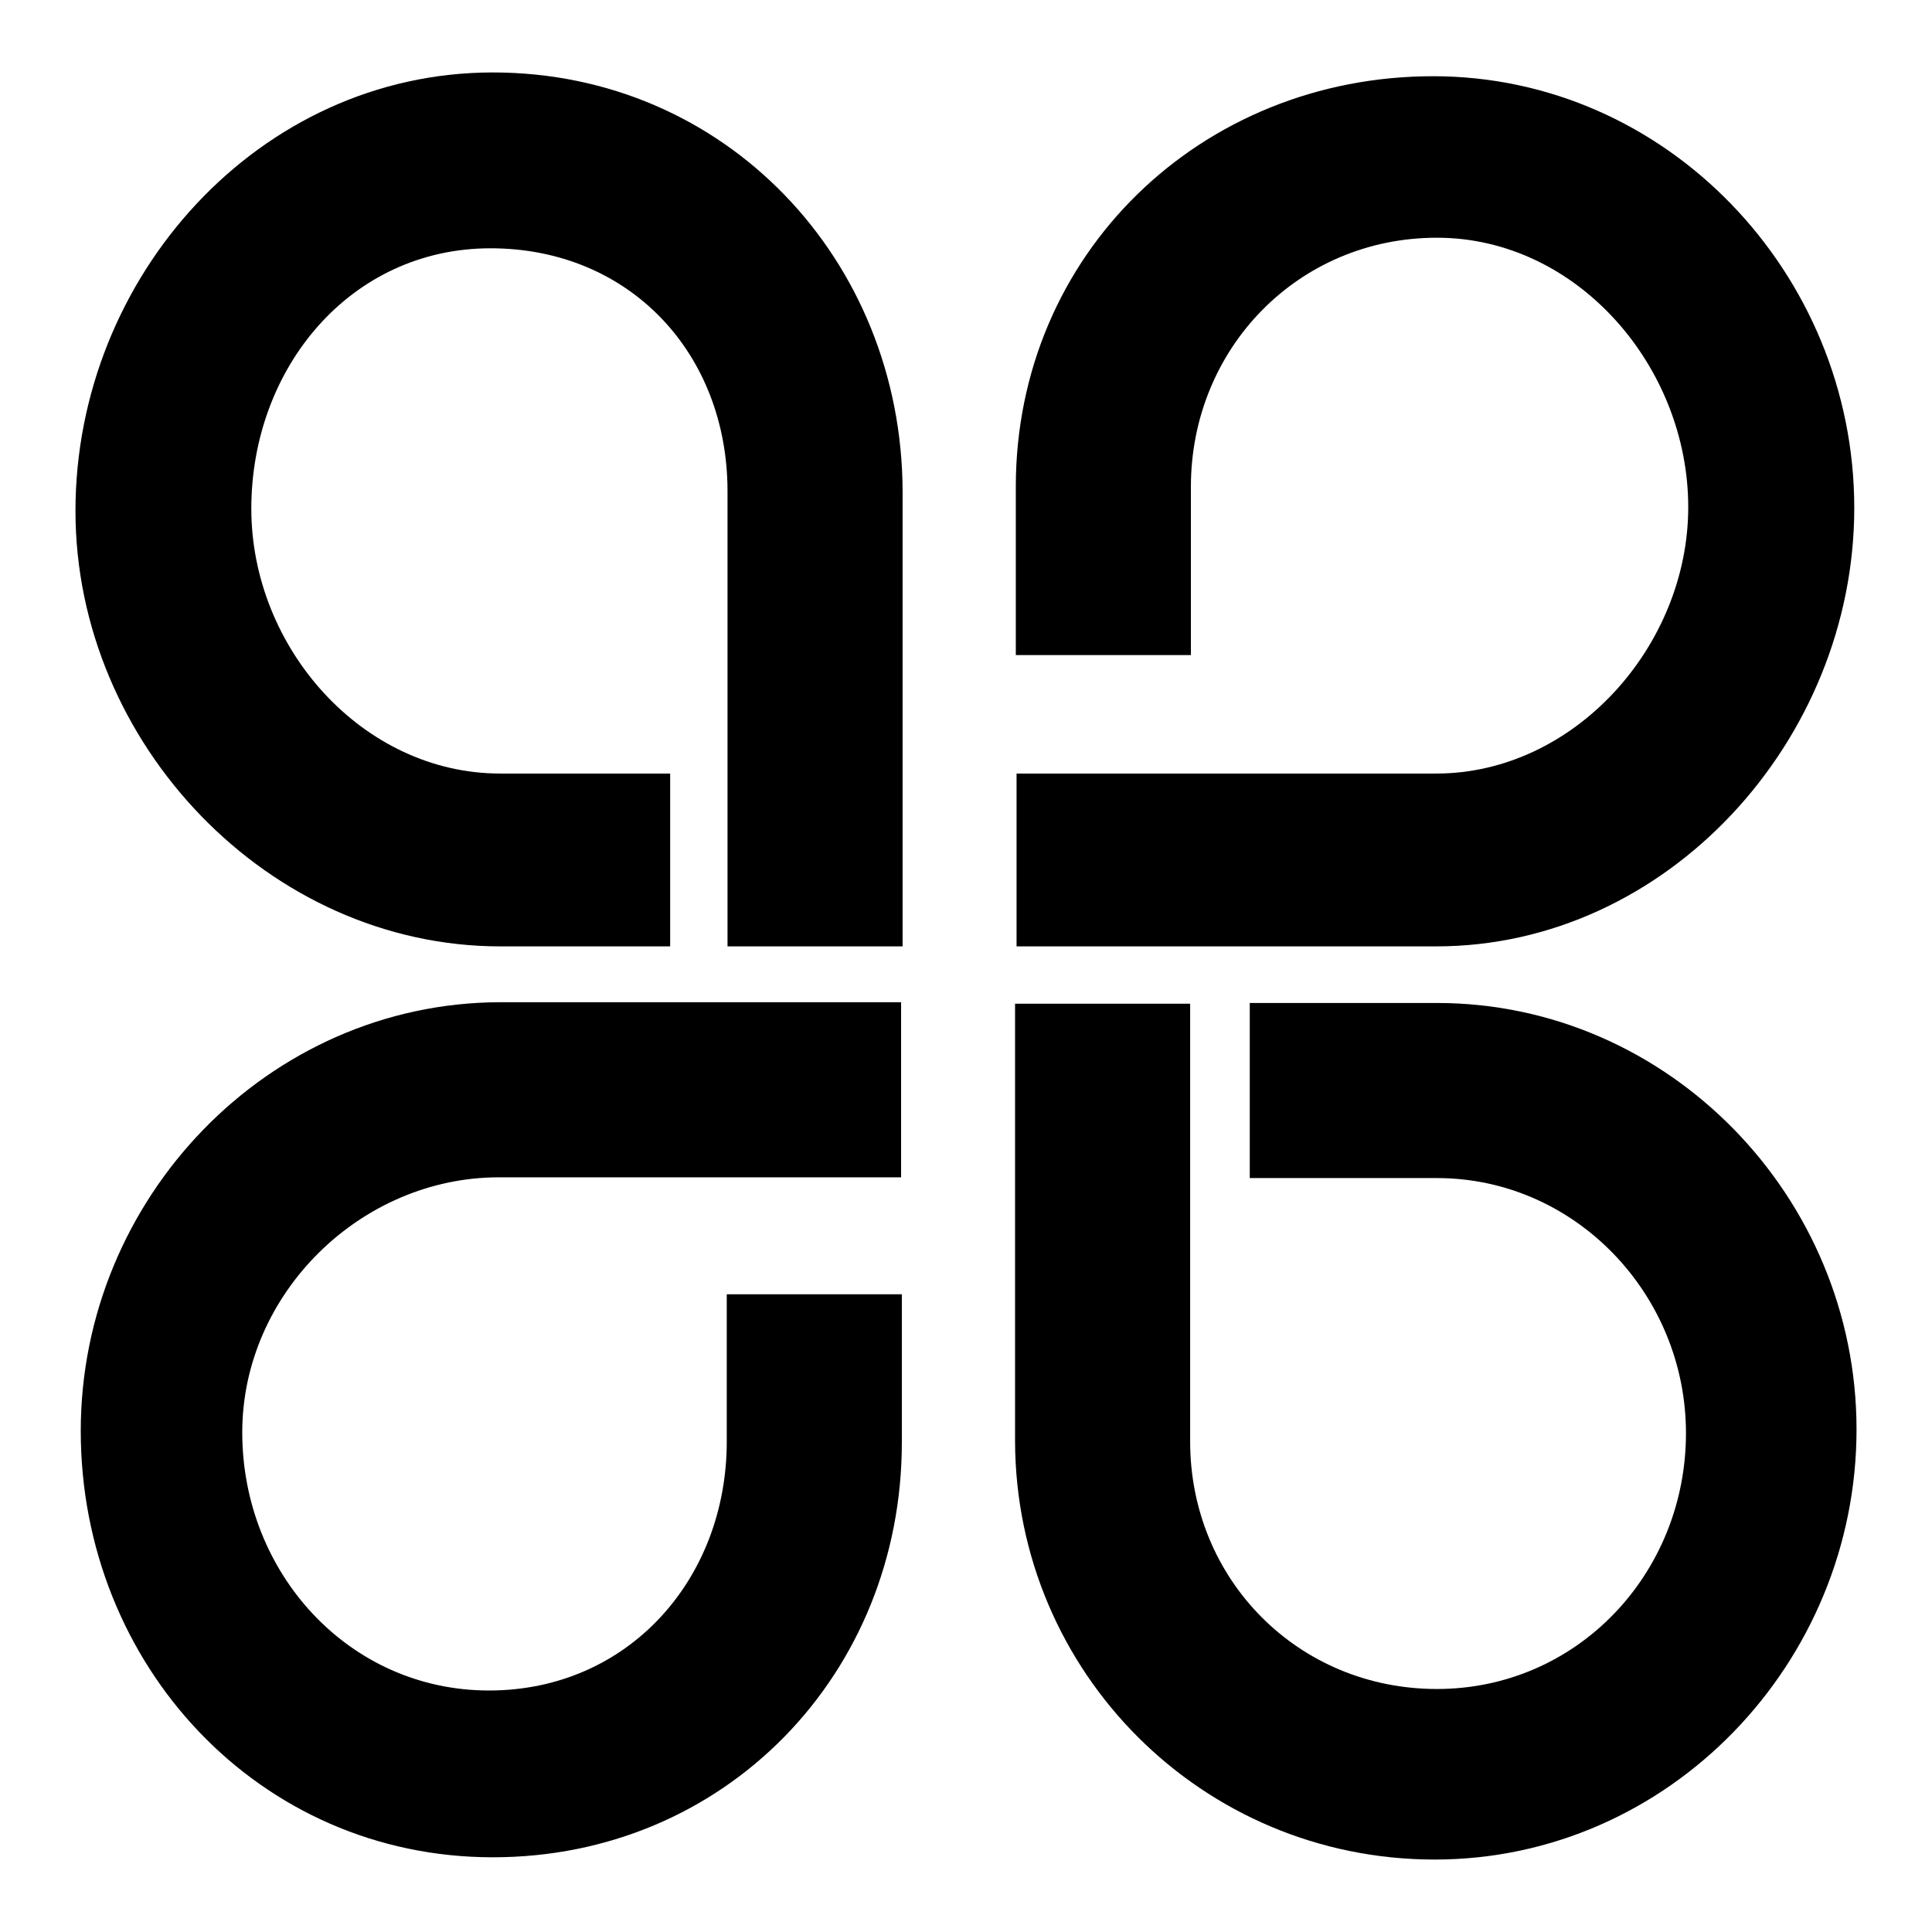
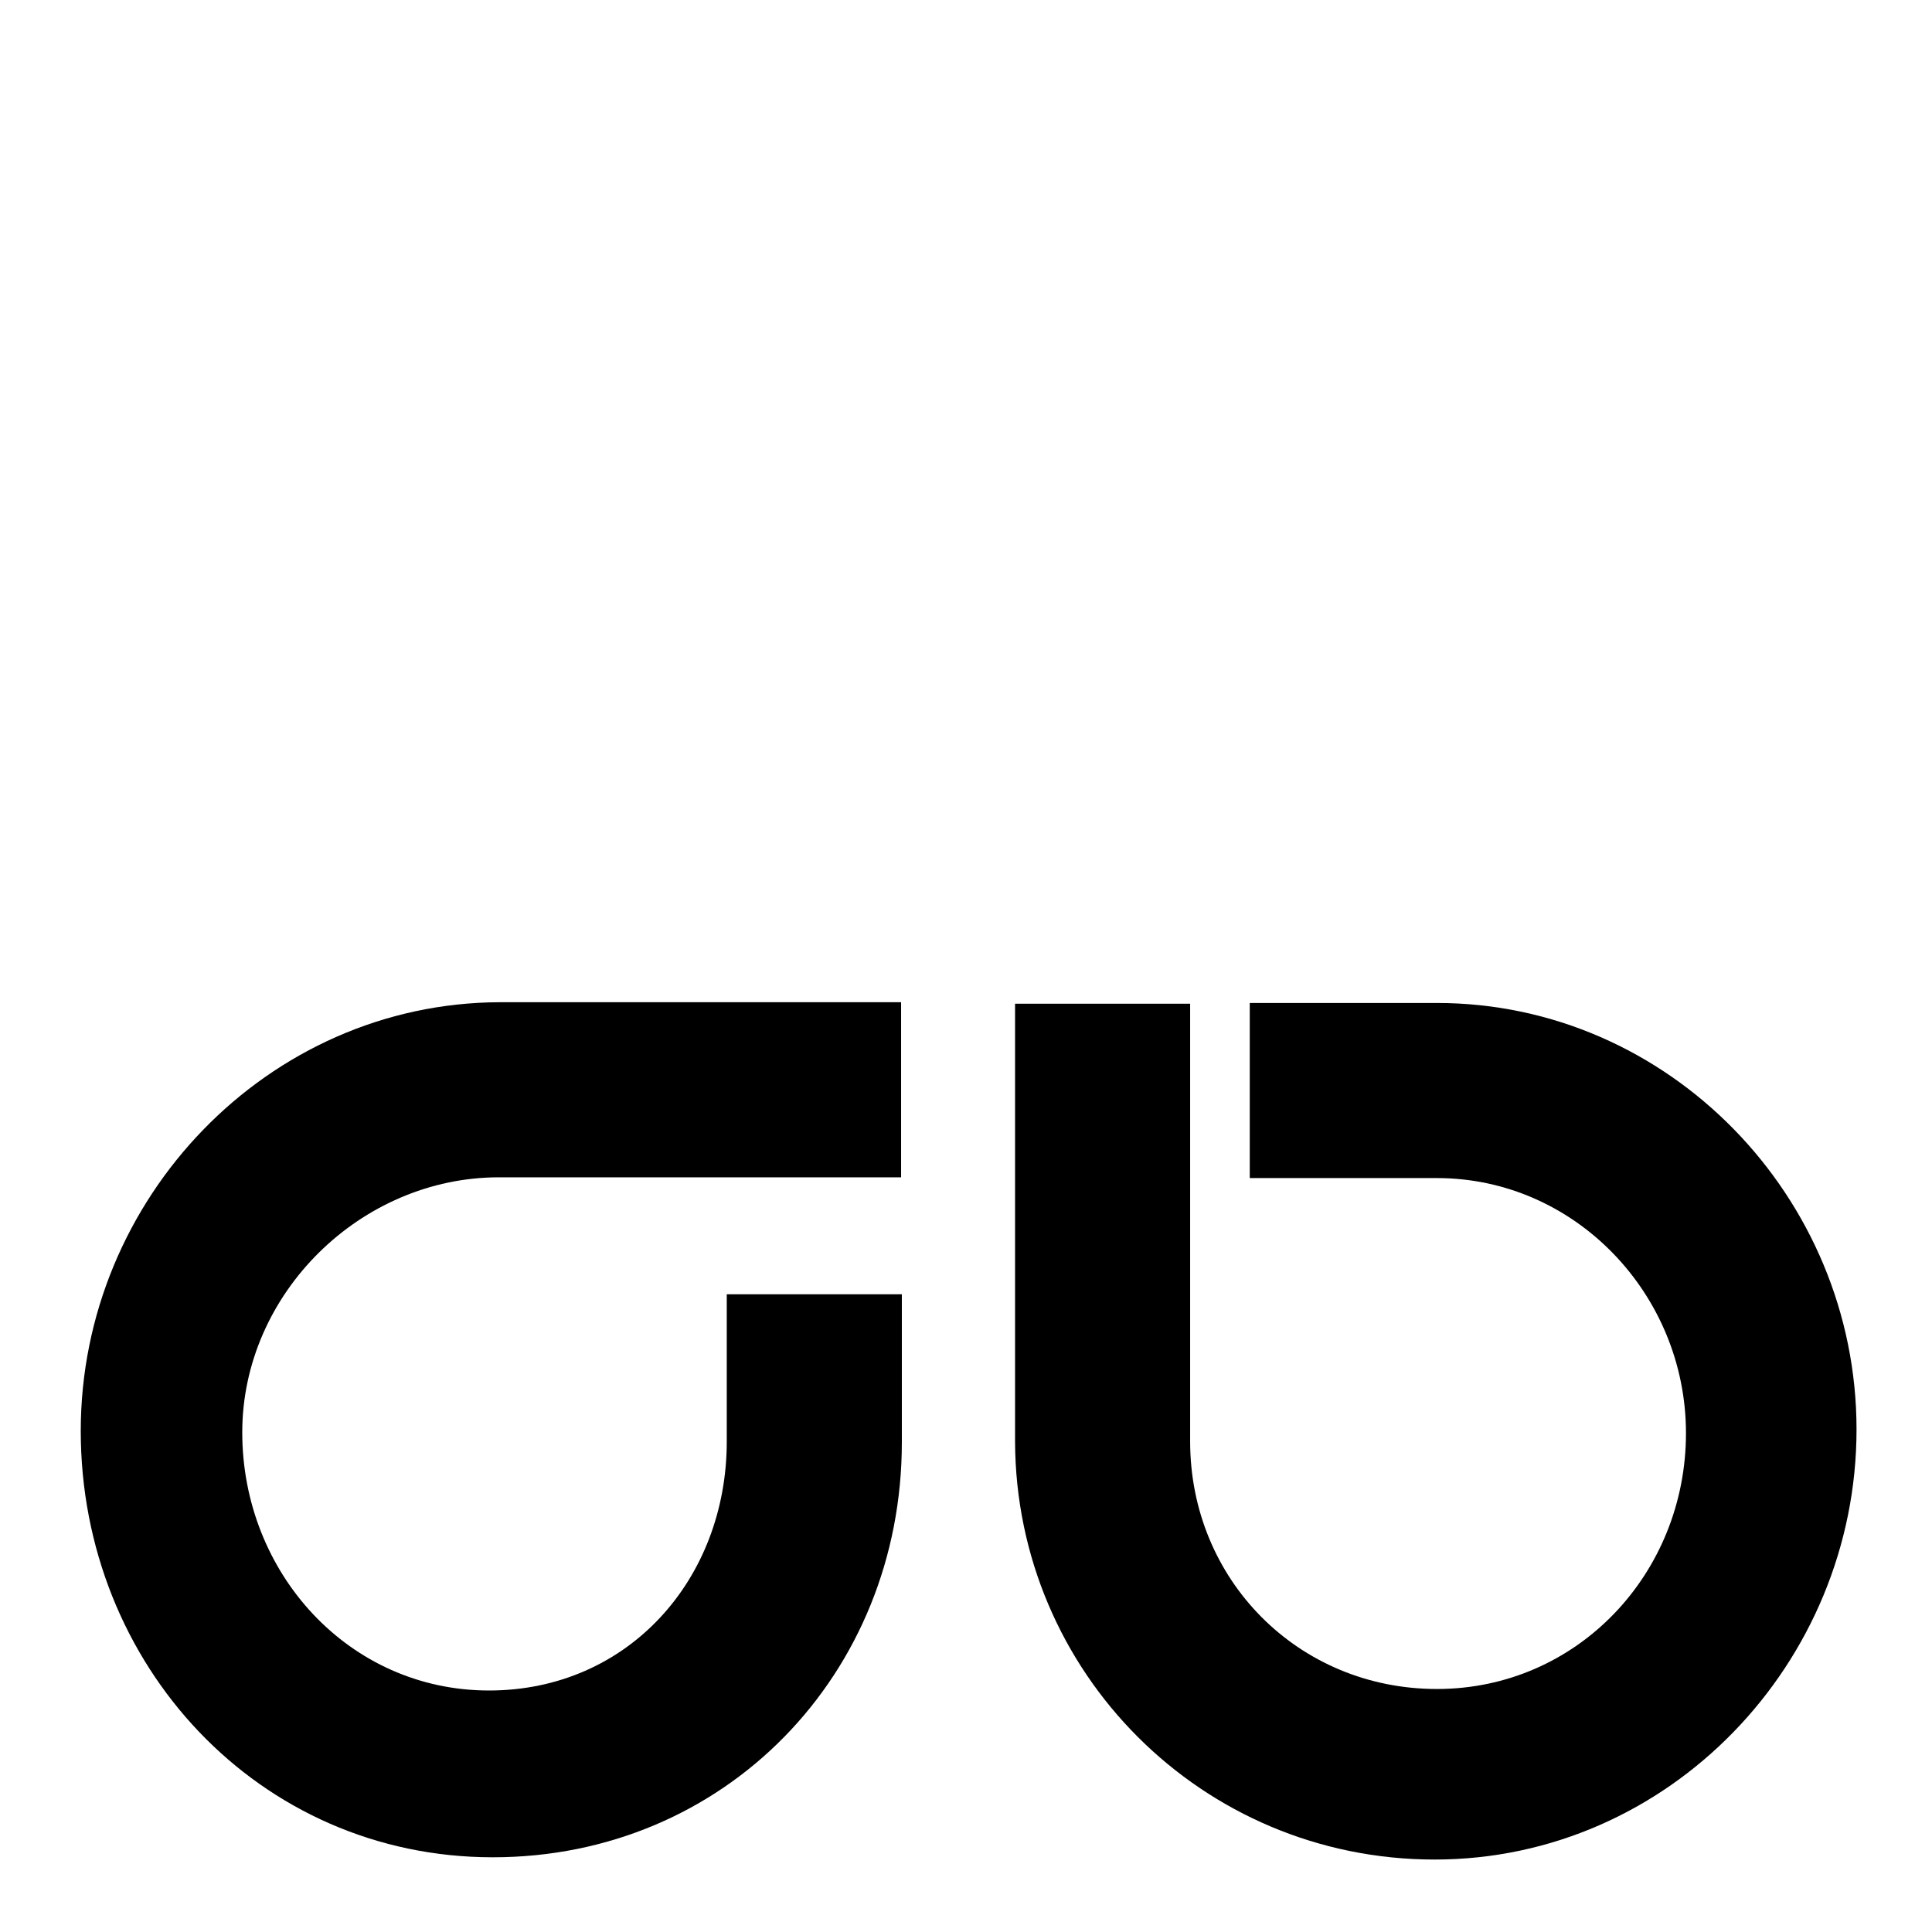
<svg xmlns="http://www.w3.org/2000/svg" version="1.1" x="0px" y="0px" viewBox="0 0 256 256" enable-background="new 0 0 256 256" xml:space="preserve">
  <g>
    <g>
-       <path fill="#000000" d="M65.3,9.6C34.3,9.6,10,36.7,10,67.7c0,30.8,25.6,57.7,56.3,57.7h22.5v-22.9H66.3c-18.3,0-33-16.7-33-35.1c0-18.6,13.1-34.5,31.7-34.5c18.4,0,31.4,13.9,31.4,32.2v60.3h23.2V65.1C119.5,34.4,96.1,9.6,65.3,9.6z" />
-       <path fill="#000000" d="M245.7,67.3c0-31-24.8-57.2-55.8-57.2c-30.8,0-55.3,23.6-55.3,54.4v22.3h23.2V64.5c0-18.3,14.2-33,32.6-33c18.6,0,33.3,17.1,33.3,35.7c0,18.4-15.1,35.3-33.4,35.3h-55.6v22.9h55.6C220.9,125.4,245.7,98.1,245.7,67.3z" />
      <path fill="#000000" d="M10.7,189.6c0,31,23.6,56.5,54.6,56.5c30.8,0,54.2-24.3,54.2-55v-19.6H96.3V191c0,18.3-13.1,33-31.5,33c-18.6,0-32.7-15.6-32.7-34.2c0-18.4,15.7-33.8,34-33.8h53.3v-23.2H66.2C35.5,132.9,10.7,158.8,10.7,189.6z" />
      <path fill="#000000" d="M190.1,246.4c31,0,55.9-26,55.9-57c0-30.8-24.9-56.5-55.6-56.5h-24.8v23.2h24.8c18.3,0,33,15.4,33,33.8c0,18.6-14.4,33.9-33,33.9c-18.4,0-32.7-14.5-32.7-32.8v-58h-23.2v58C134.6,221.6,159.3,246.4,190.1,246.4z" />
    </g>
  </g>
</svg>